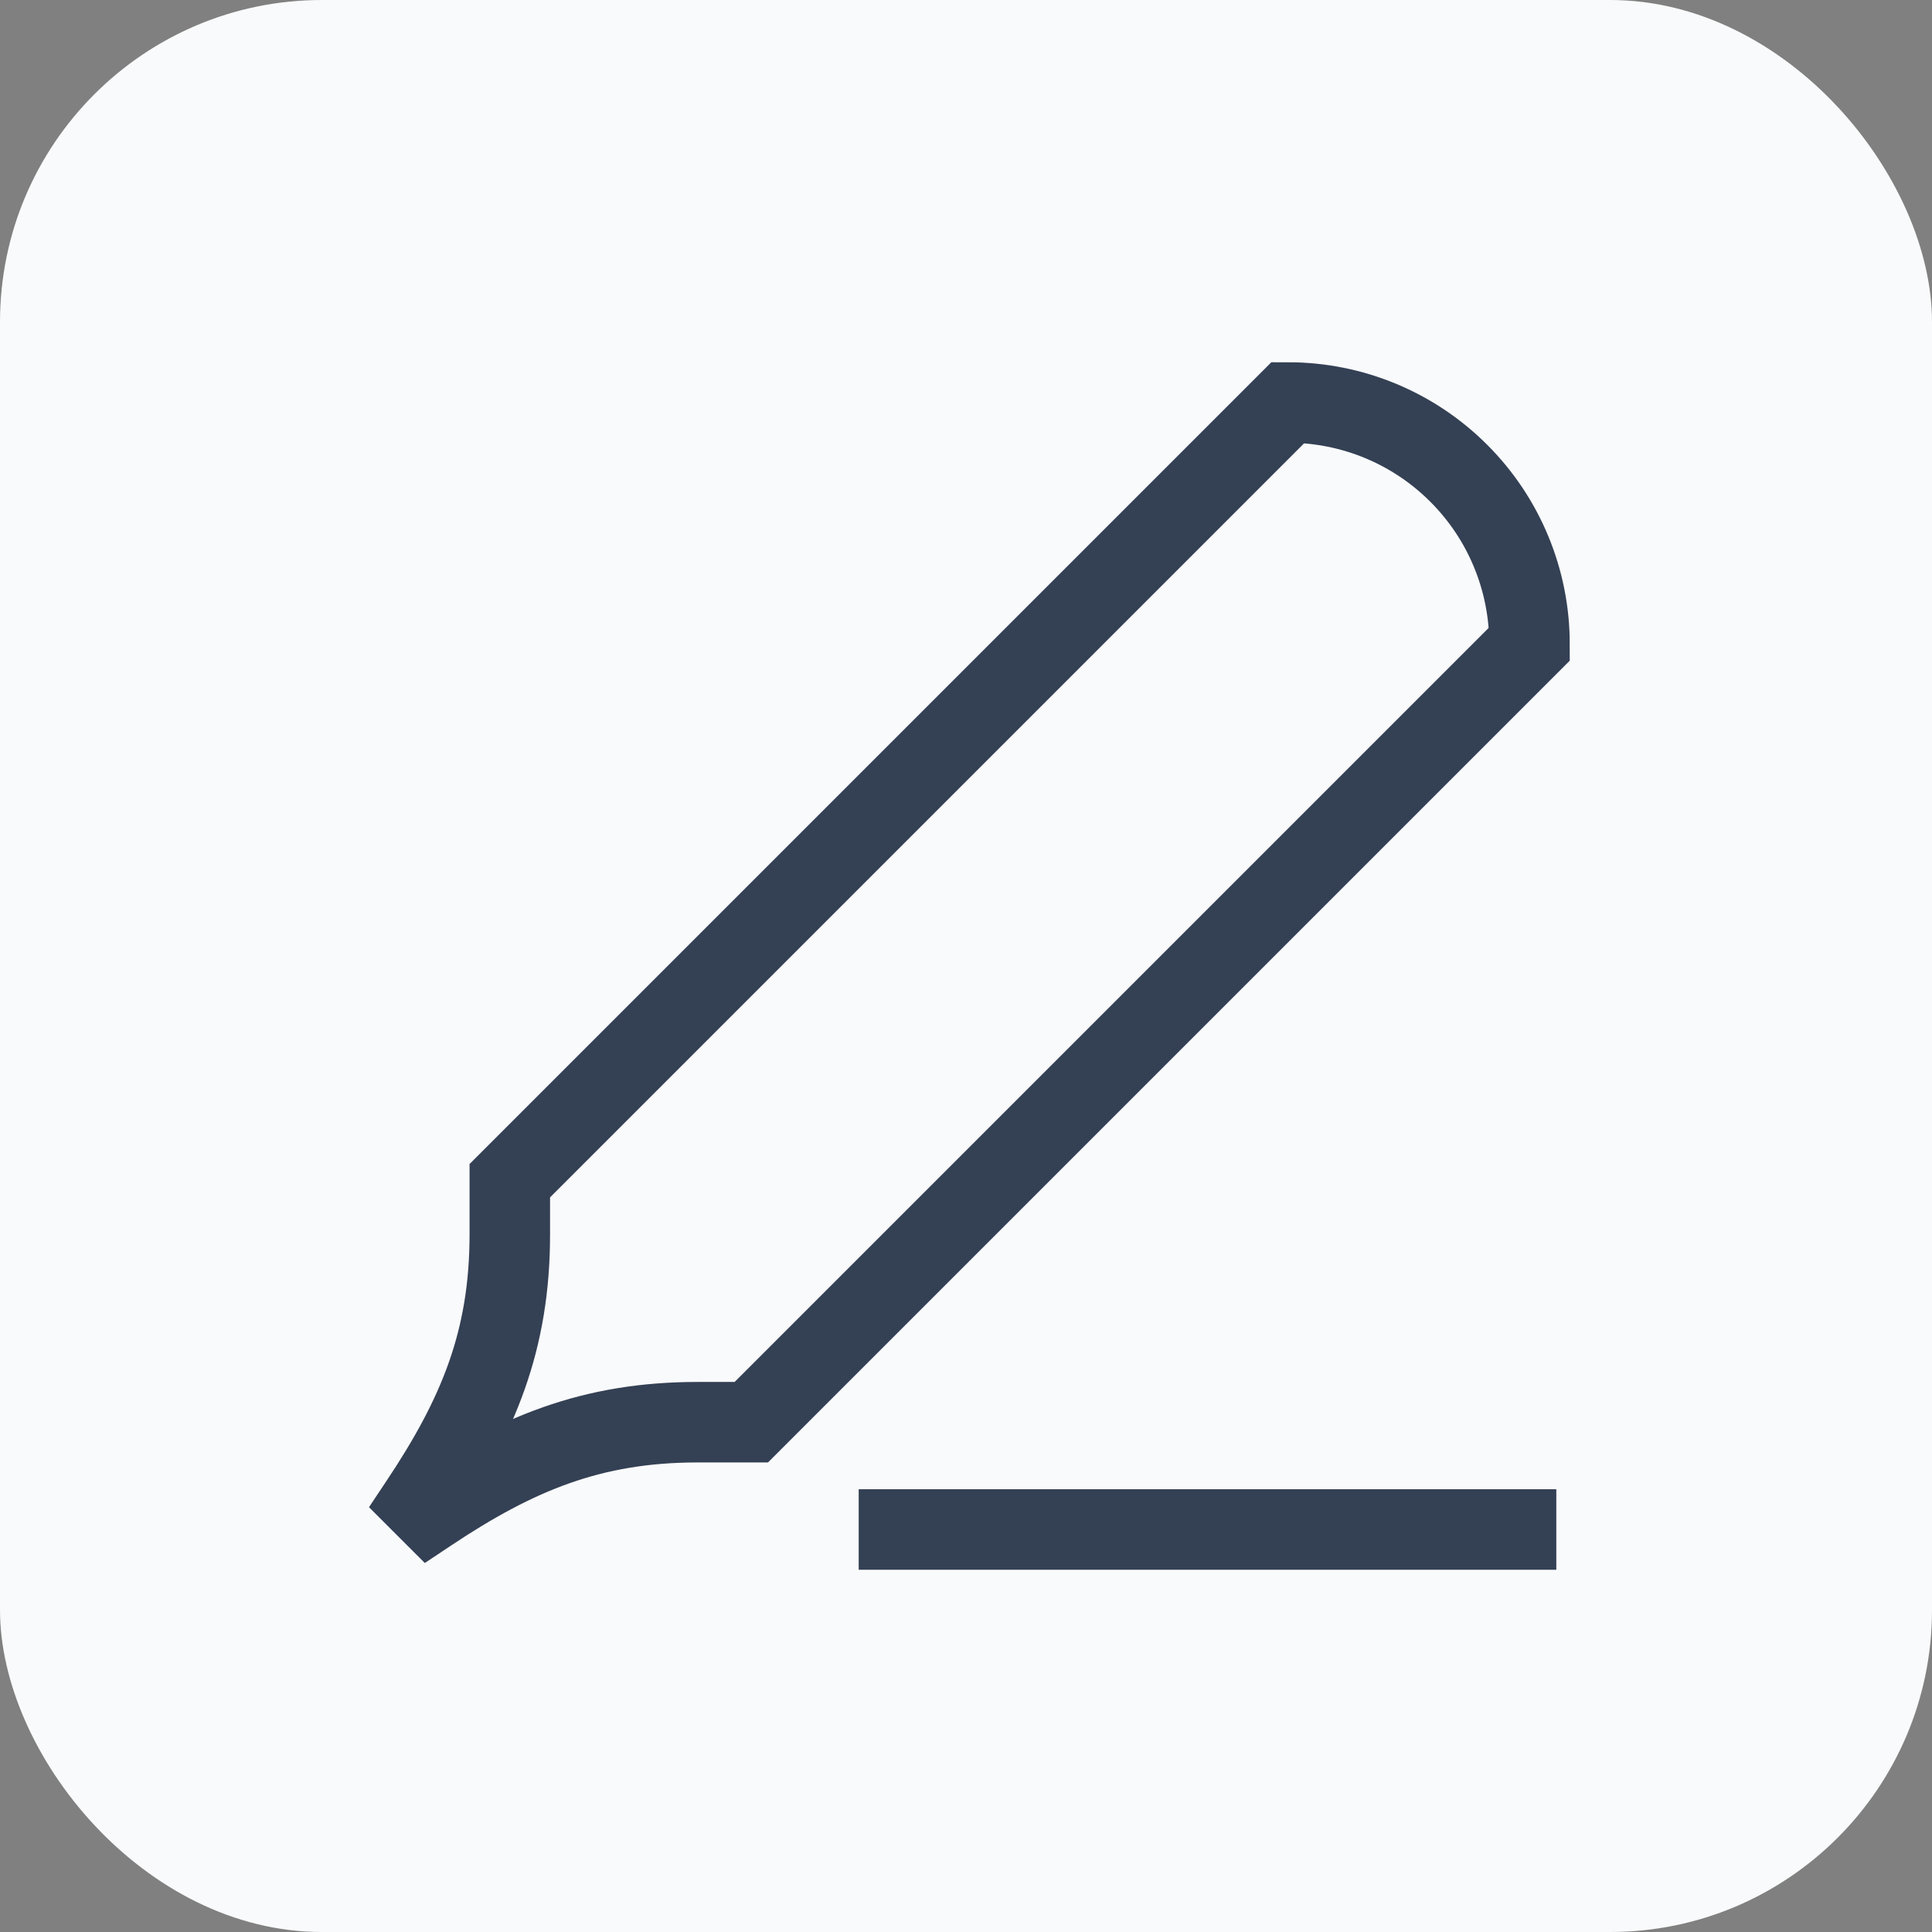
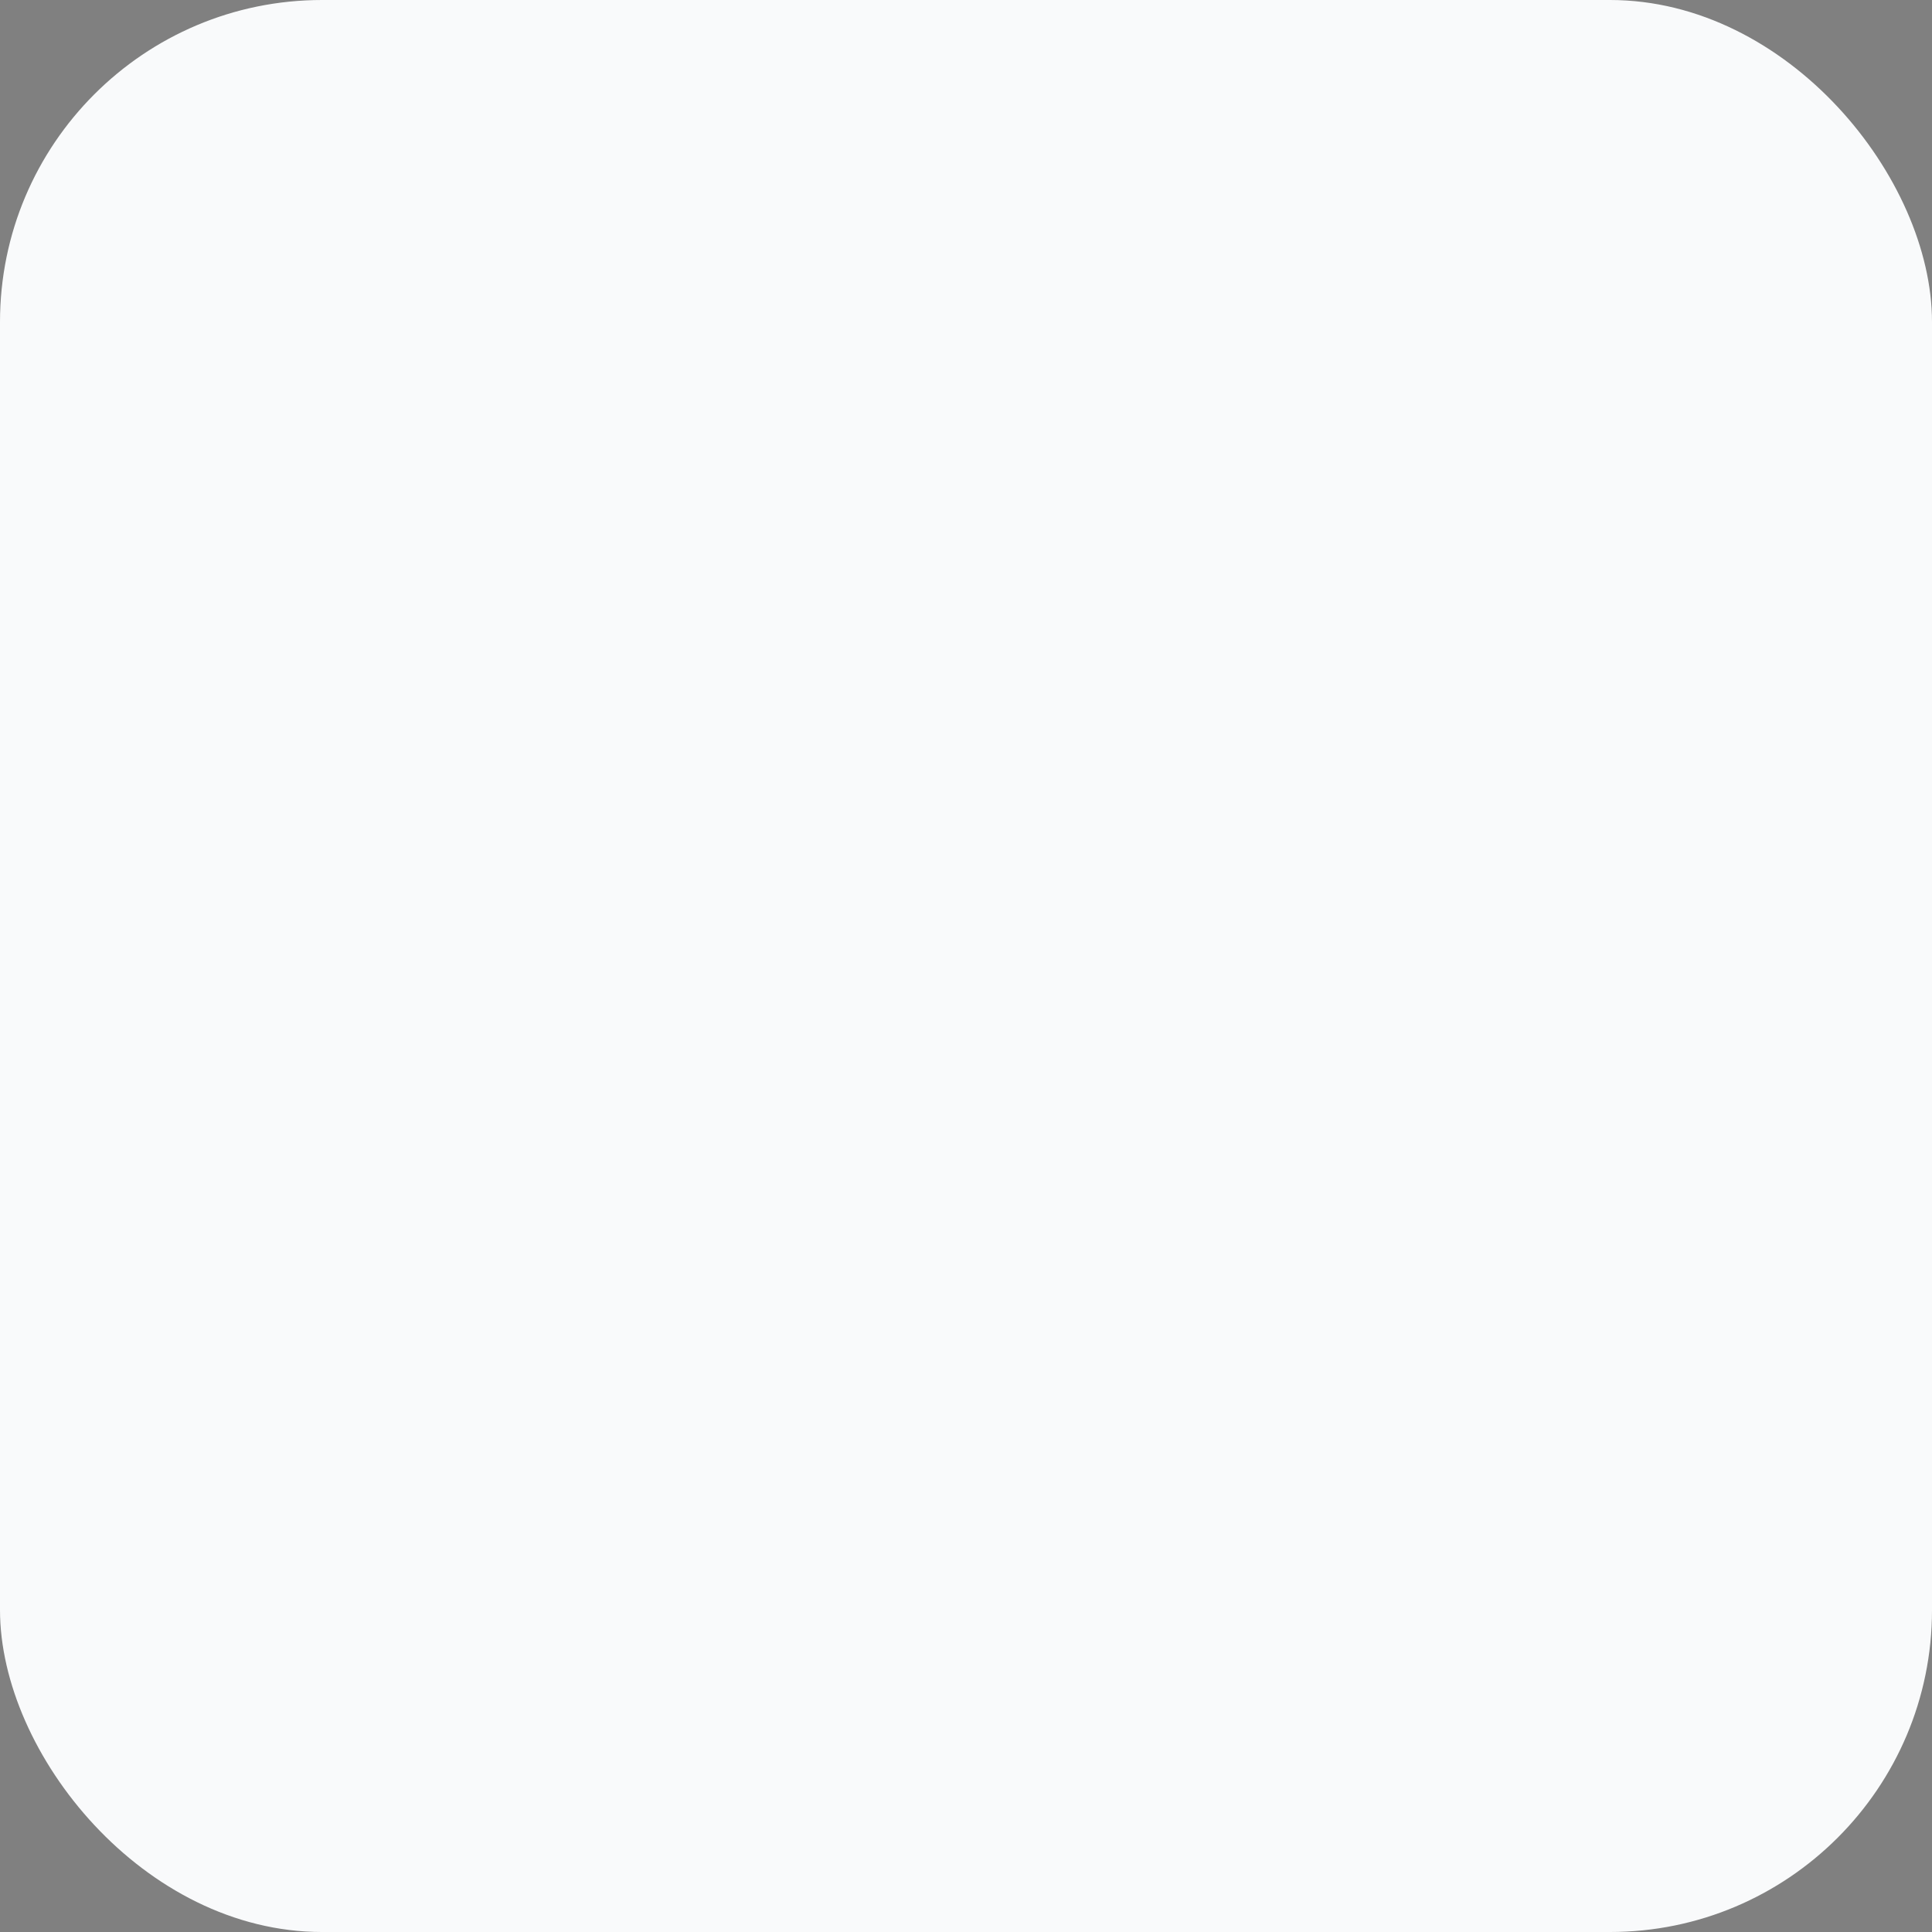
<svg xmlns="http://www.w3.org/2000/svg" width="24" height="24" viewBox="0 0 24 24" fill="none">
  <rect x="0" y="0" width="24" height="24" fill="#808080" stroke="none" />
  <rect width="24" height="24" rx="4" fill="#F9FAFB" />
  <g clip-path="url(#clip0_509_1298)">
    <path d="M10.667 19H19.333M6.333 14.667L16 5C16.796 5 17.559 5.316 18.121 5.879C18.684 6.441 19 7.204 19 8L9.333 17.667H8.667C7.351 17.667 6.415 18.056 5.32 18.787L5 19L5.213 18.68C5.945 17.584 6.333 16.649 6.333 15.333V14.667Z" stroke="#344054" />
  </g>
  <defs>
    <clipPath id="clip0_509_1298">
-       <rect width="16" height="16" fill="white" transform="translate(4 4)" />
-     </clipPath>
+       </clipPath>
  </defs>
</svg>